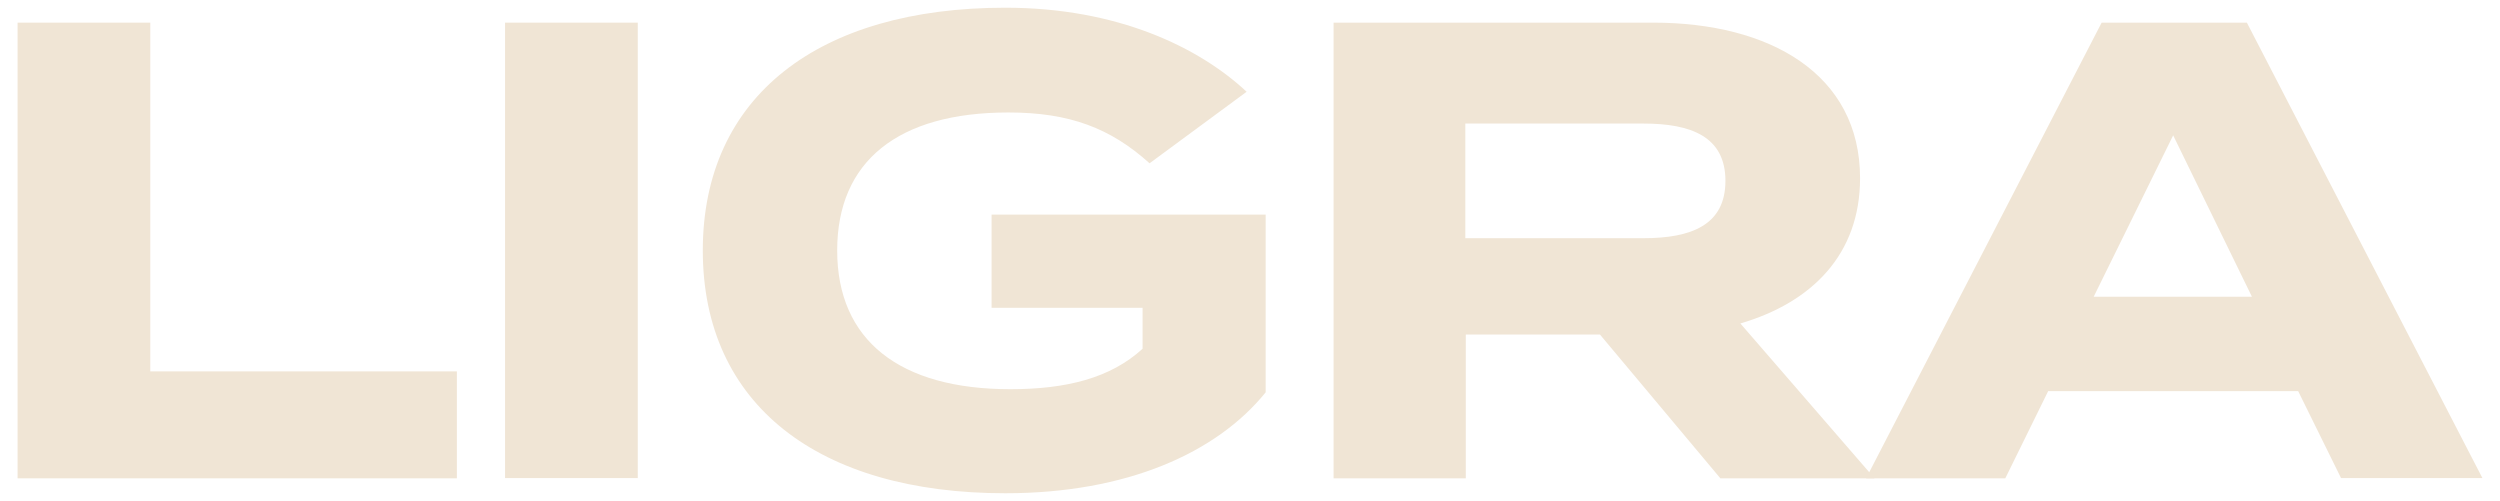
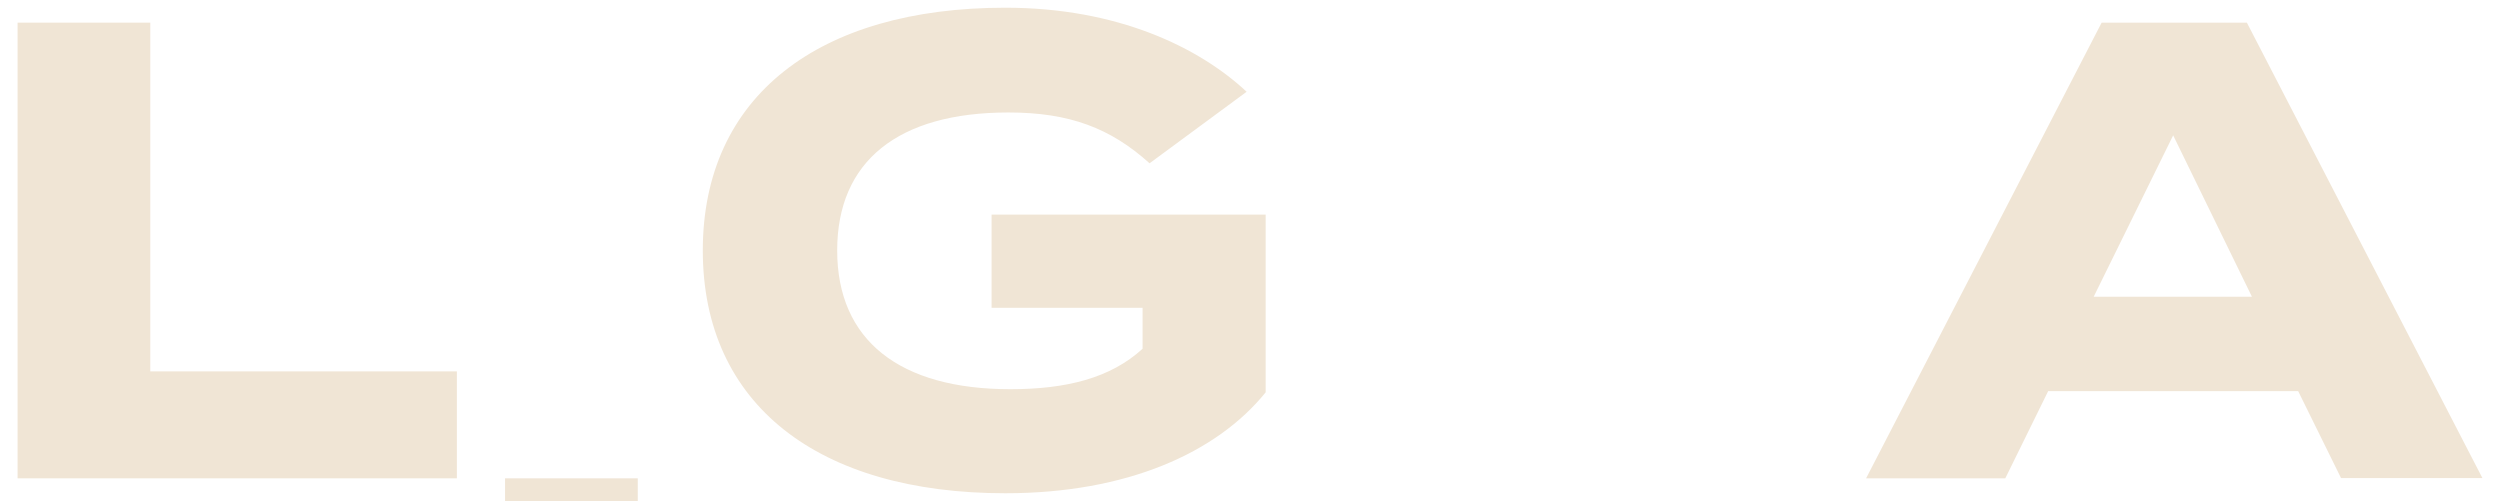
<svg xmlns="http://www.w3.org/2000/svg" version="1.1" data-id="Layer_1" x="0px" y="0px" viewBox="0 0 1038 208.2" style="enable-background:new 0 0 1038 208.2;" xml:space="preserve">
  <style type="text/css">
	.st0{fill:#F0E5D5;}
</style>
  <g>
    <path class="st0" d="M189.7,154.3v44.3H7.3V9.4h55.1v144.8H189.7z" />
-     <path class="st0" d="M209.7,198.6V9.4h55.1v189.1H209.7z" />
+     <path class="st0" d="M209.7,198.6h55.1v189.1H209.7z" />
    <path class="st0" d="M525.5,162.9c-20.3,25.1-57.6,41.9-108.1,41.9c-77.6,0-125.6-36.8-125.6-100.8c0-64,48.1-100.8,125.6-100.8   c46.7,0,80.5,16.5,100.2,34.9l-40.3,29.7c-16.2-14.6-33.2-21.1-58.6-21.1c-45.9,0-71.1,20.3-71.1,57.3c0,37.3,25.9,57.6,71.9,57.6   c23.2,0,41.6-4.6,54.9-16.8v-17h-62.7V89.1h113.8V162.9z" />
-     <path class="st0" d="M714.3,198.6l-50-59.7h-55.7v59.7h-54.9V9.4h132.7c48.4,0,85.9,21.3,85.9,64.6c0,31.6-20,51.6-49.7,60.3   l55.7,64.3H714.3z M682.4,98.9c19.7,0,34-5.4,34-23.8s-14.3-23.8-34-23.8h-74v47.6H682.4z" />
    <path class="st0" d="M954.2,162.4H850.4l-17.8,36.2h-57.8L872.6,9.4h60.3l97.8,189.1H972L954.2,162.4z M935,123.2l-32.7-67l-33,67   H935z" />
  </g>
</svg>